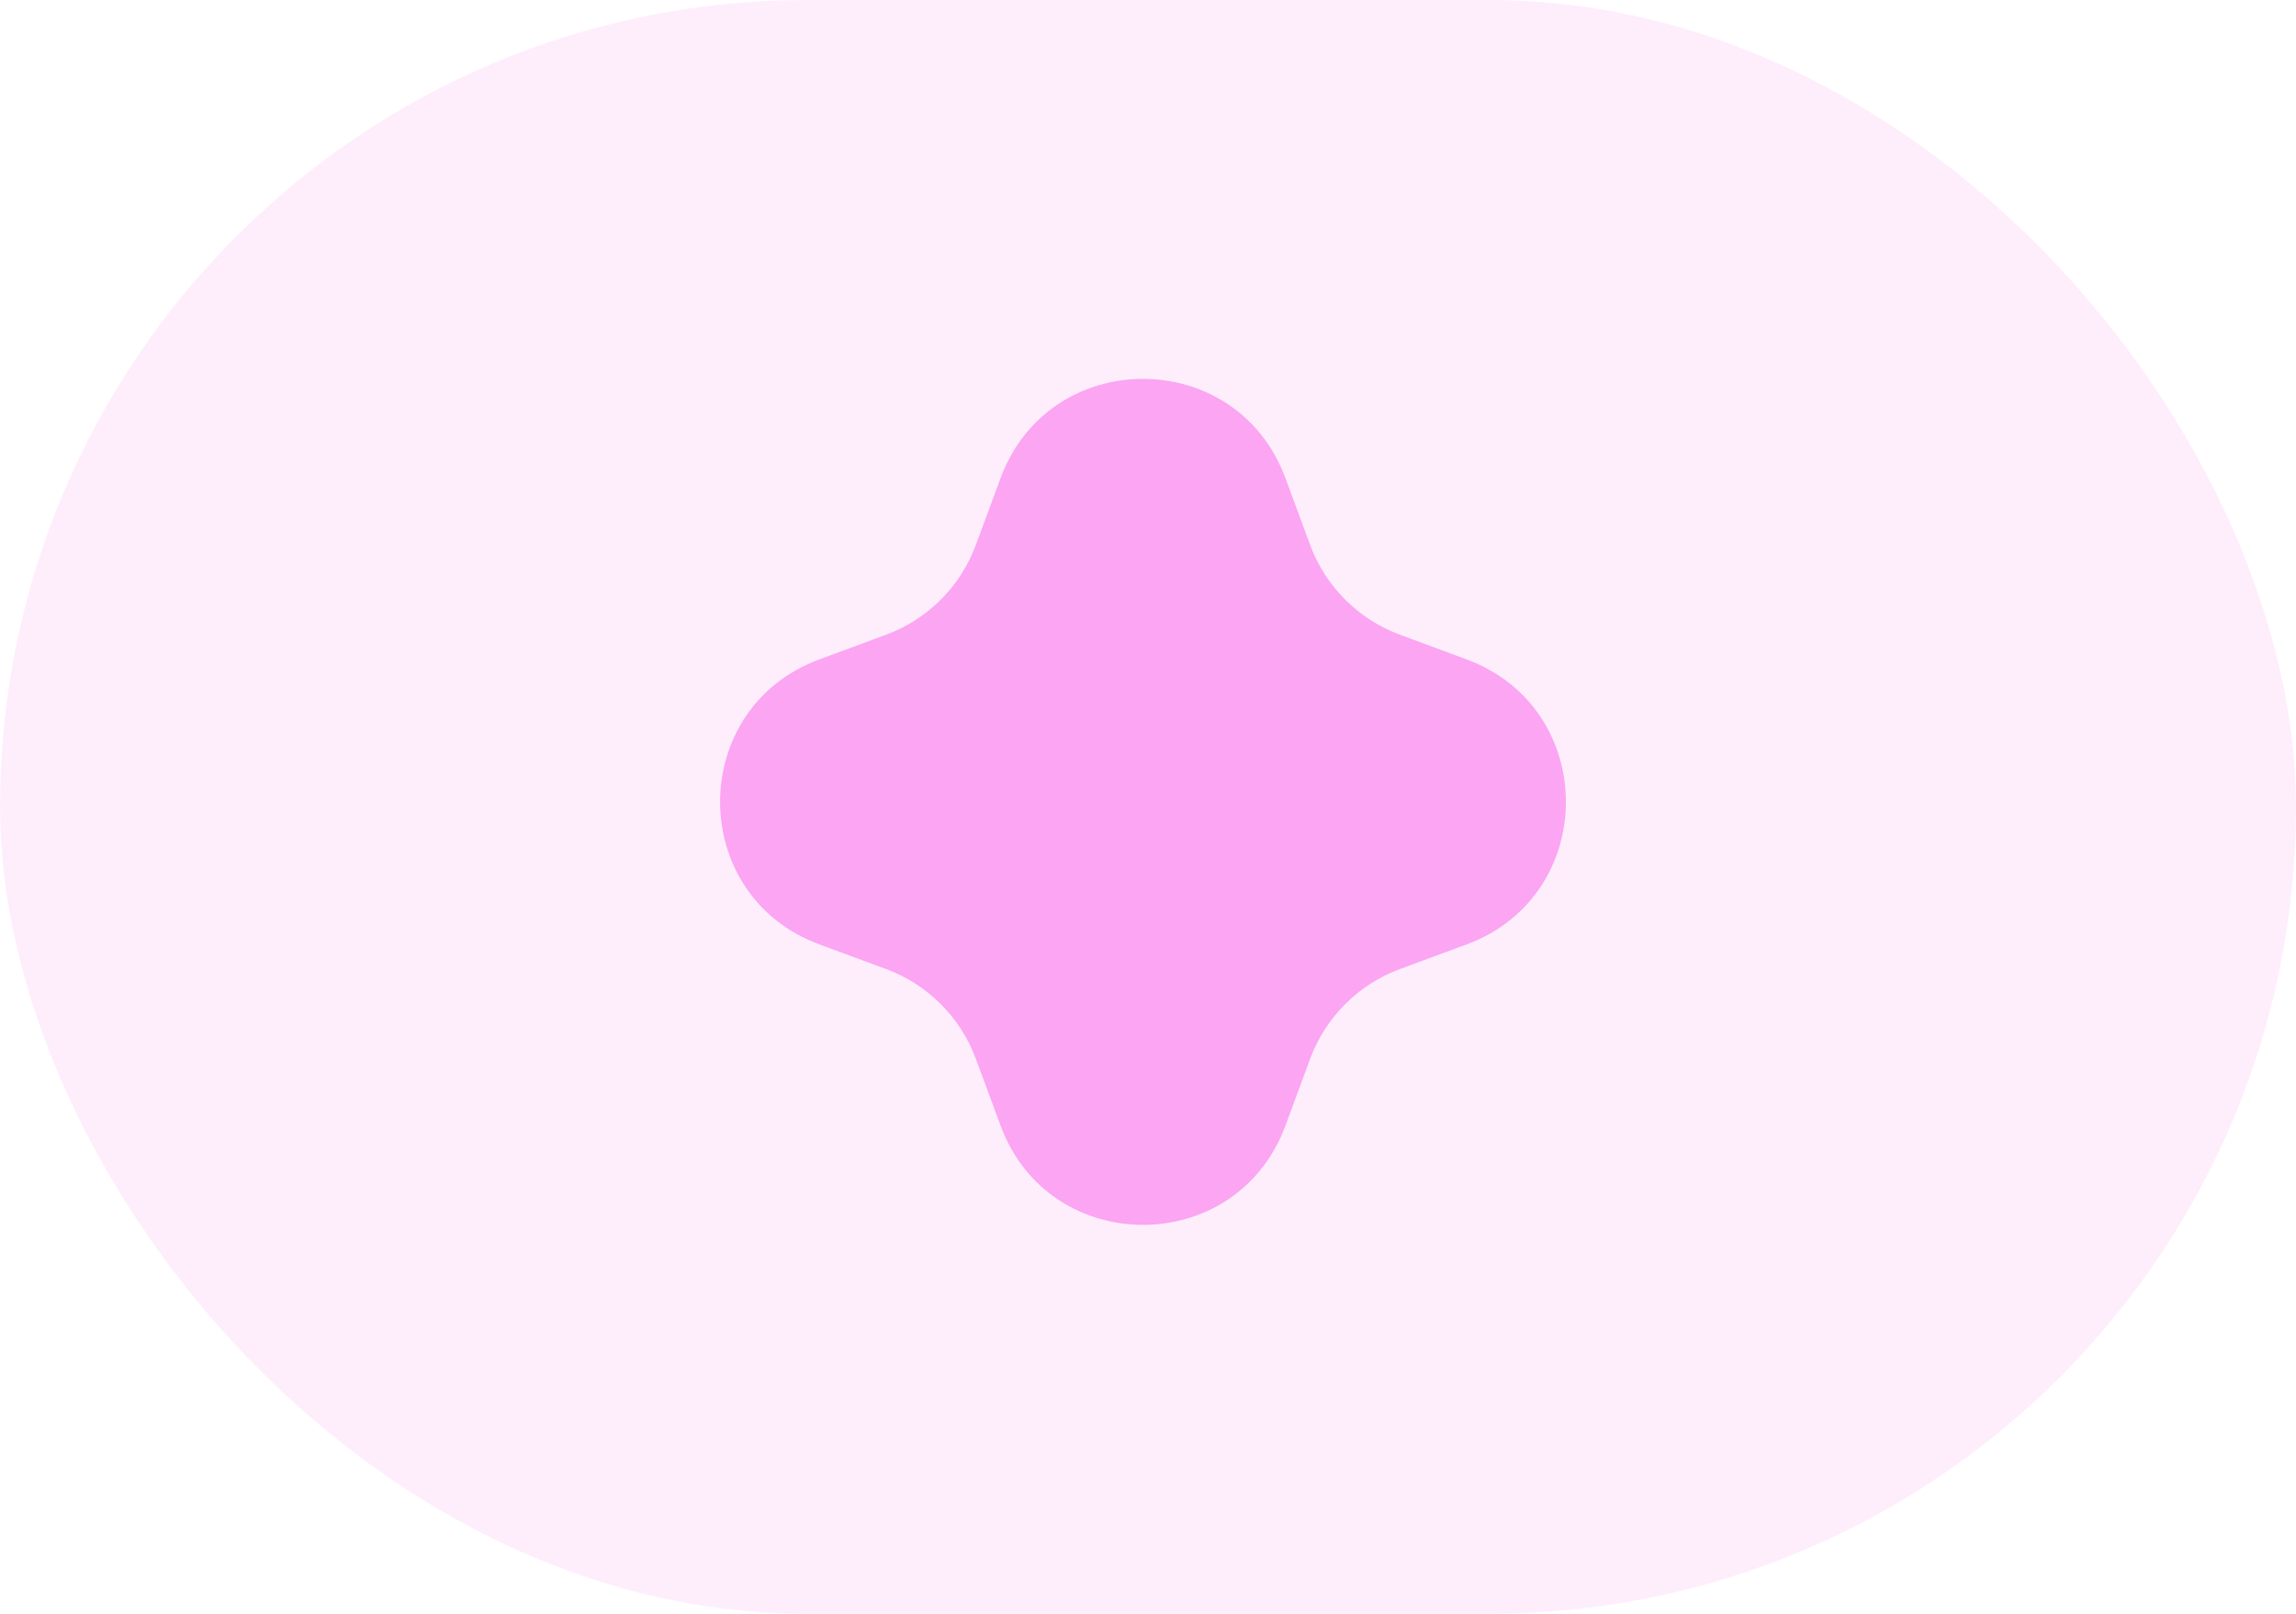
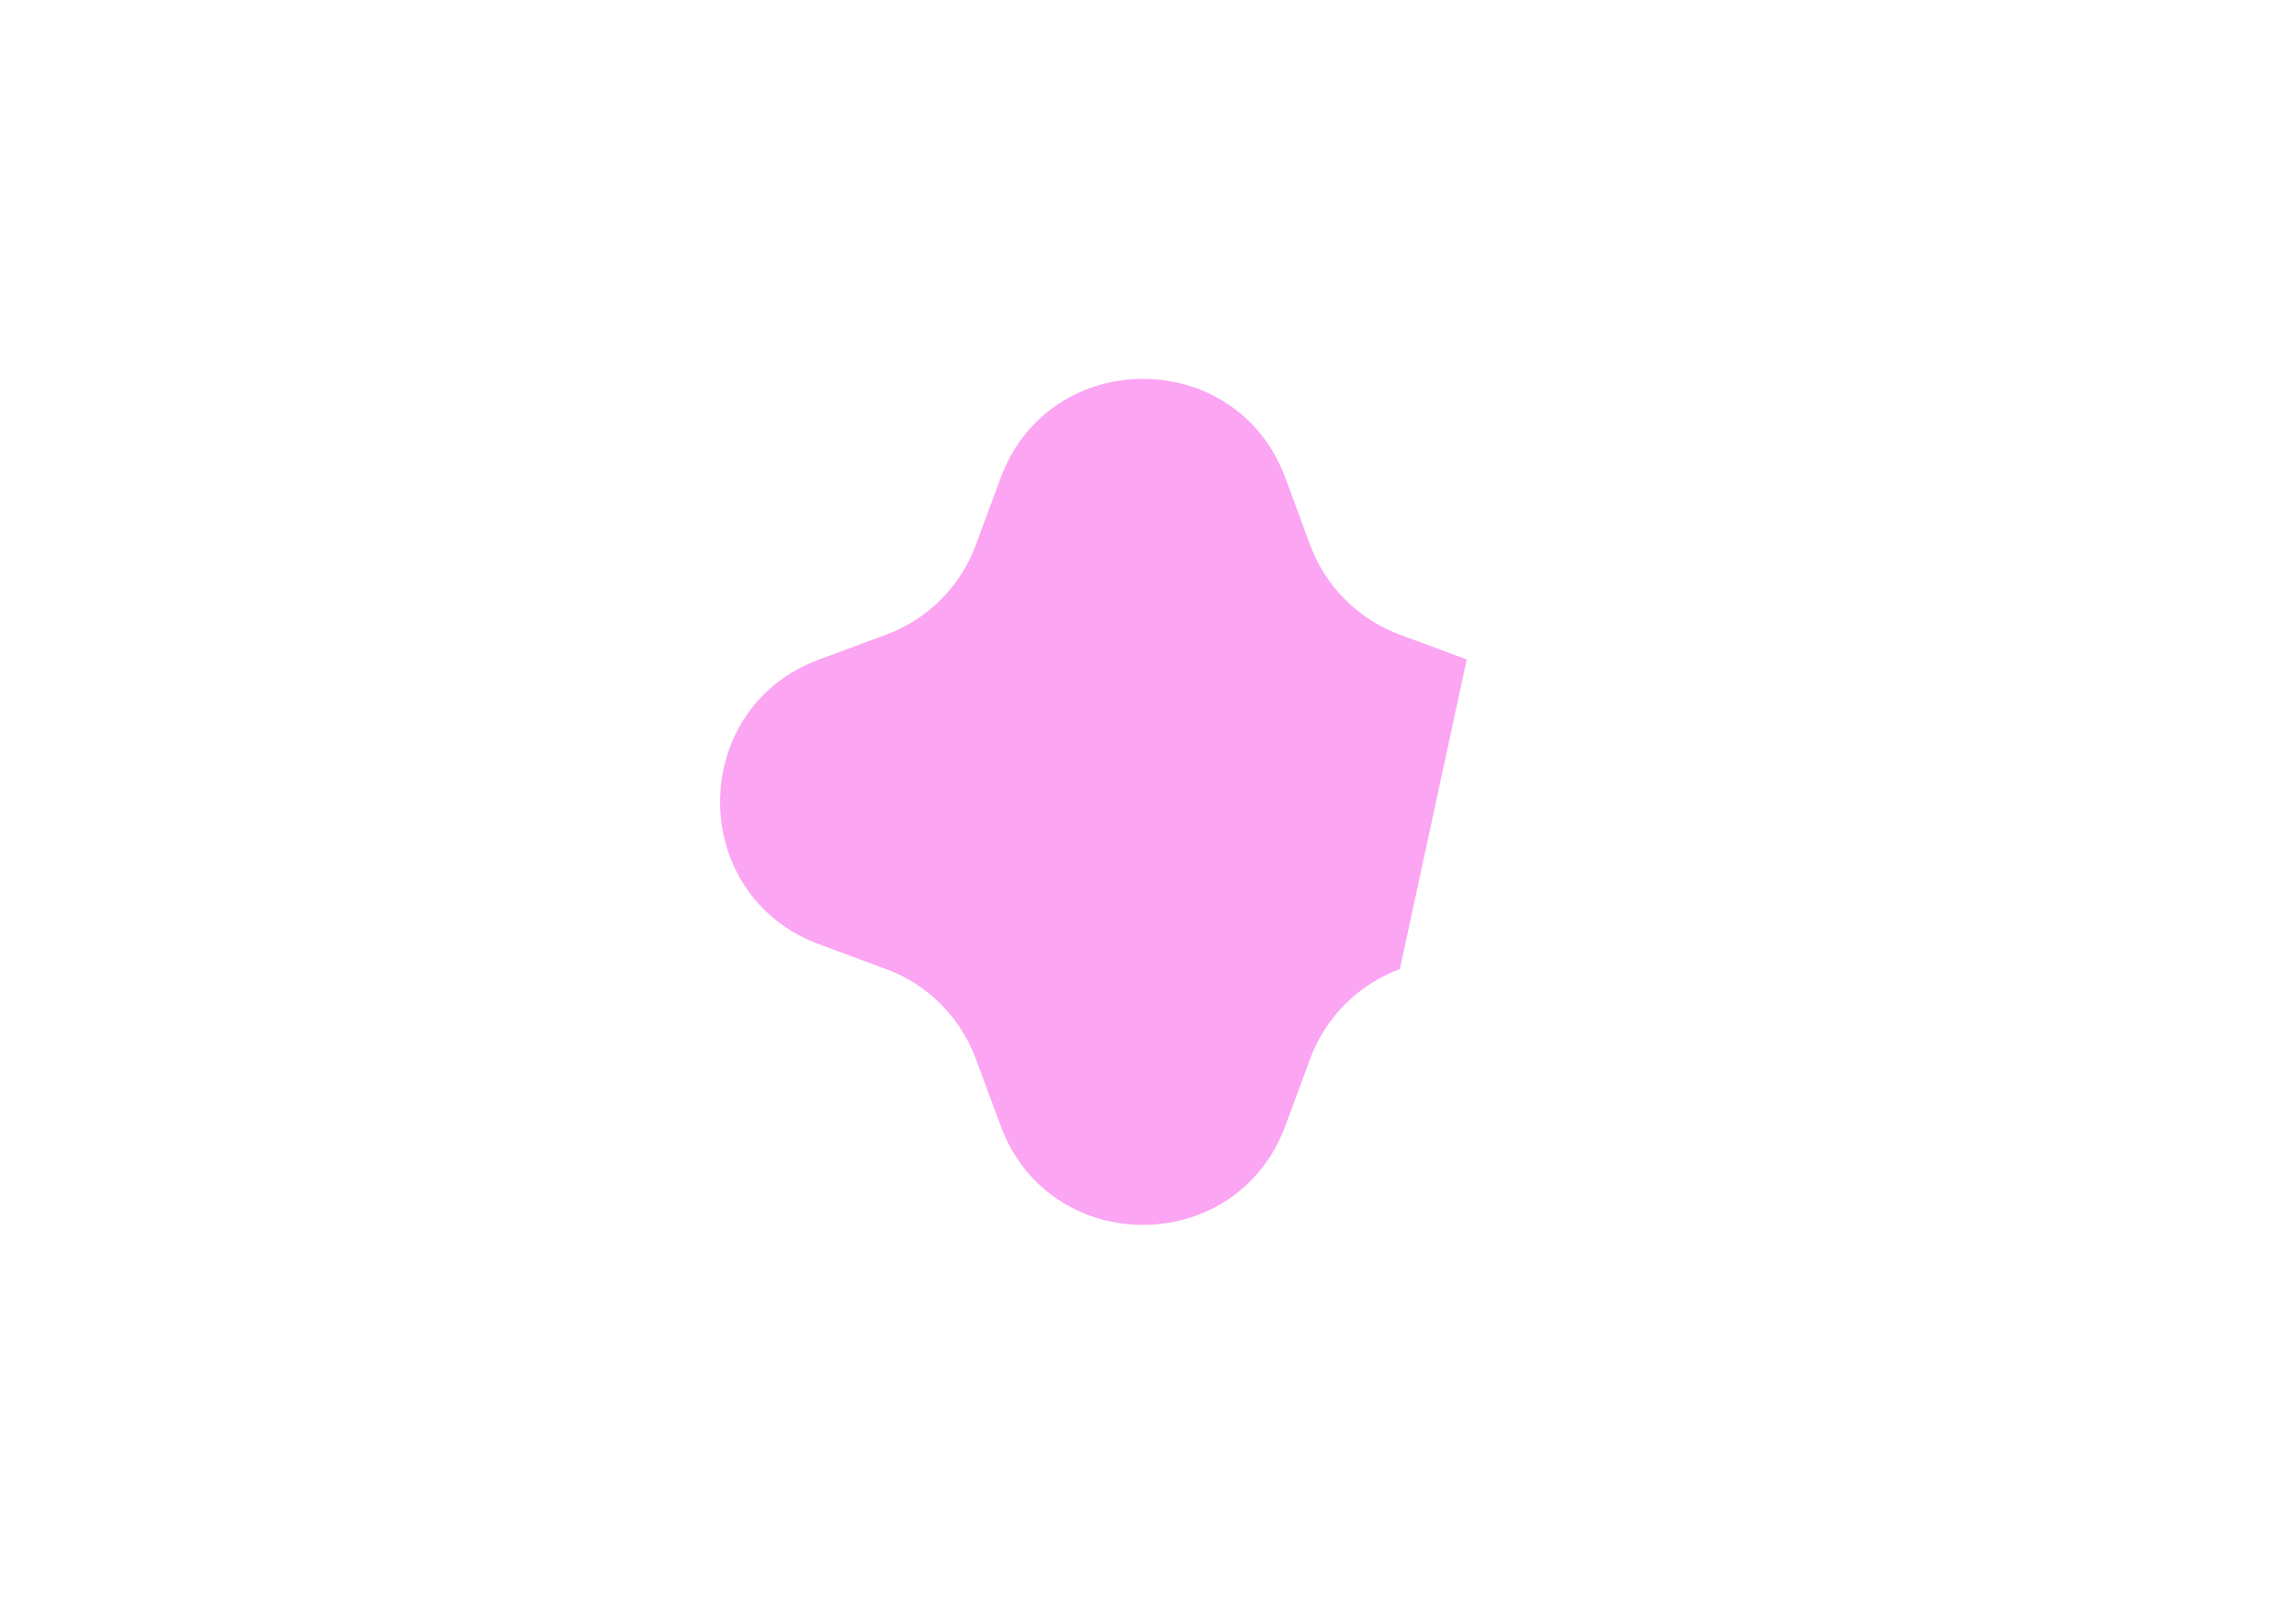
<svg xmlns="http://www.w3.org/2000/svg" width="74" height="52" viewBox="0 0 74 52" fill="none">
-   <rect width="74" height="52" rx="26" fill="#FBA5F3" fill-opacity="0.18" />
-   <path d="M32.249 15.404C33.825 11.143 39.852 11.143 41.429 15.404L42.226 17.56C42.722 18.899 43.778 19.956 45.118 20.451L47.273 21.249C51.534 22.826 51.534 28.852 47.273 30.429L45.118 31.226C43.778 31.722 42.722 32.778 42.226 34.118L41.429 36.273C39.852 40.534 33.825 40.534 32.249 36.273L31.451 34.118C30.956 32.778 29.899 31.722 28.56 31.226L26.404 30.429C22.143 28.852 22.143 22.826 26.404 21.249L28.56 20.451C29.899 19.956 30.956 18.899 31.451 17.56L32.249 15.404Z" fill="#FBA5F3" />
+   <path d="M32.249 15.404C33.825 11.143 39.852 11.143 41.429 15.404L42.226 17.56C42.722 18.899 43.778 19.956 45.118 20.451L47.273 21.249L45.118 31.226C43.778 31.722 42.722 32.778 42.226 34.118L41.429 36.273C39.852 40.534 33.825 40.534 32.249 36.273L31.451 34.118C30.956 32.778 29.899 31.722 28.56 31.226L26.404 30.429C22.143 28.852 22.143 22.826 26.404 21.249L28.56 20.451C29.899 19.956 30.956 18.899 31.451 17.56L32.249 15.404Z" fill="#FBA5F3" />
</svg>